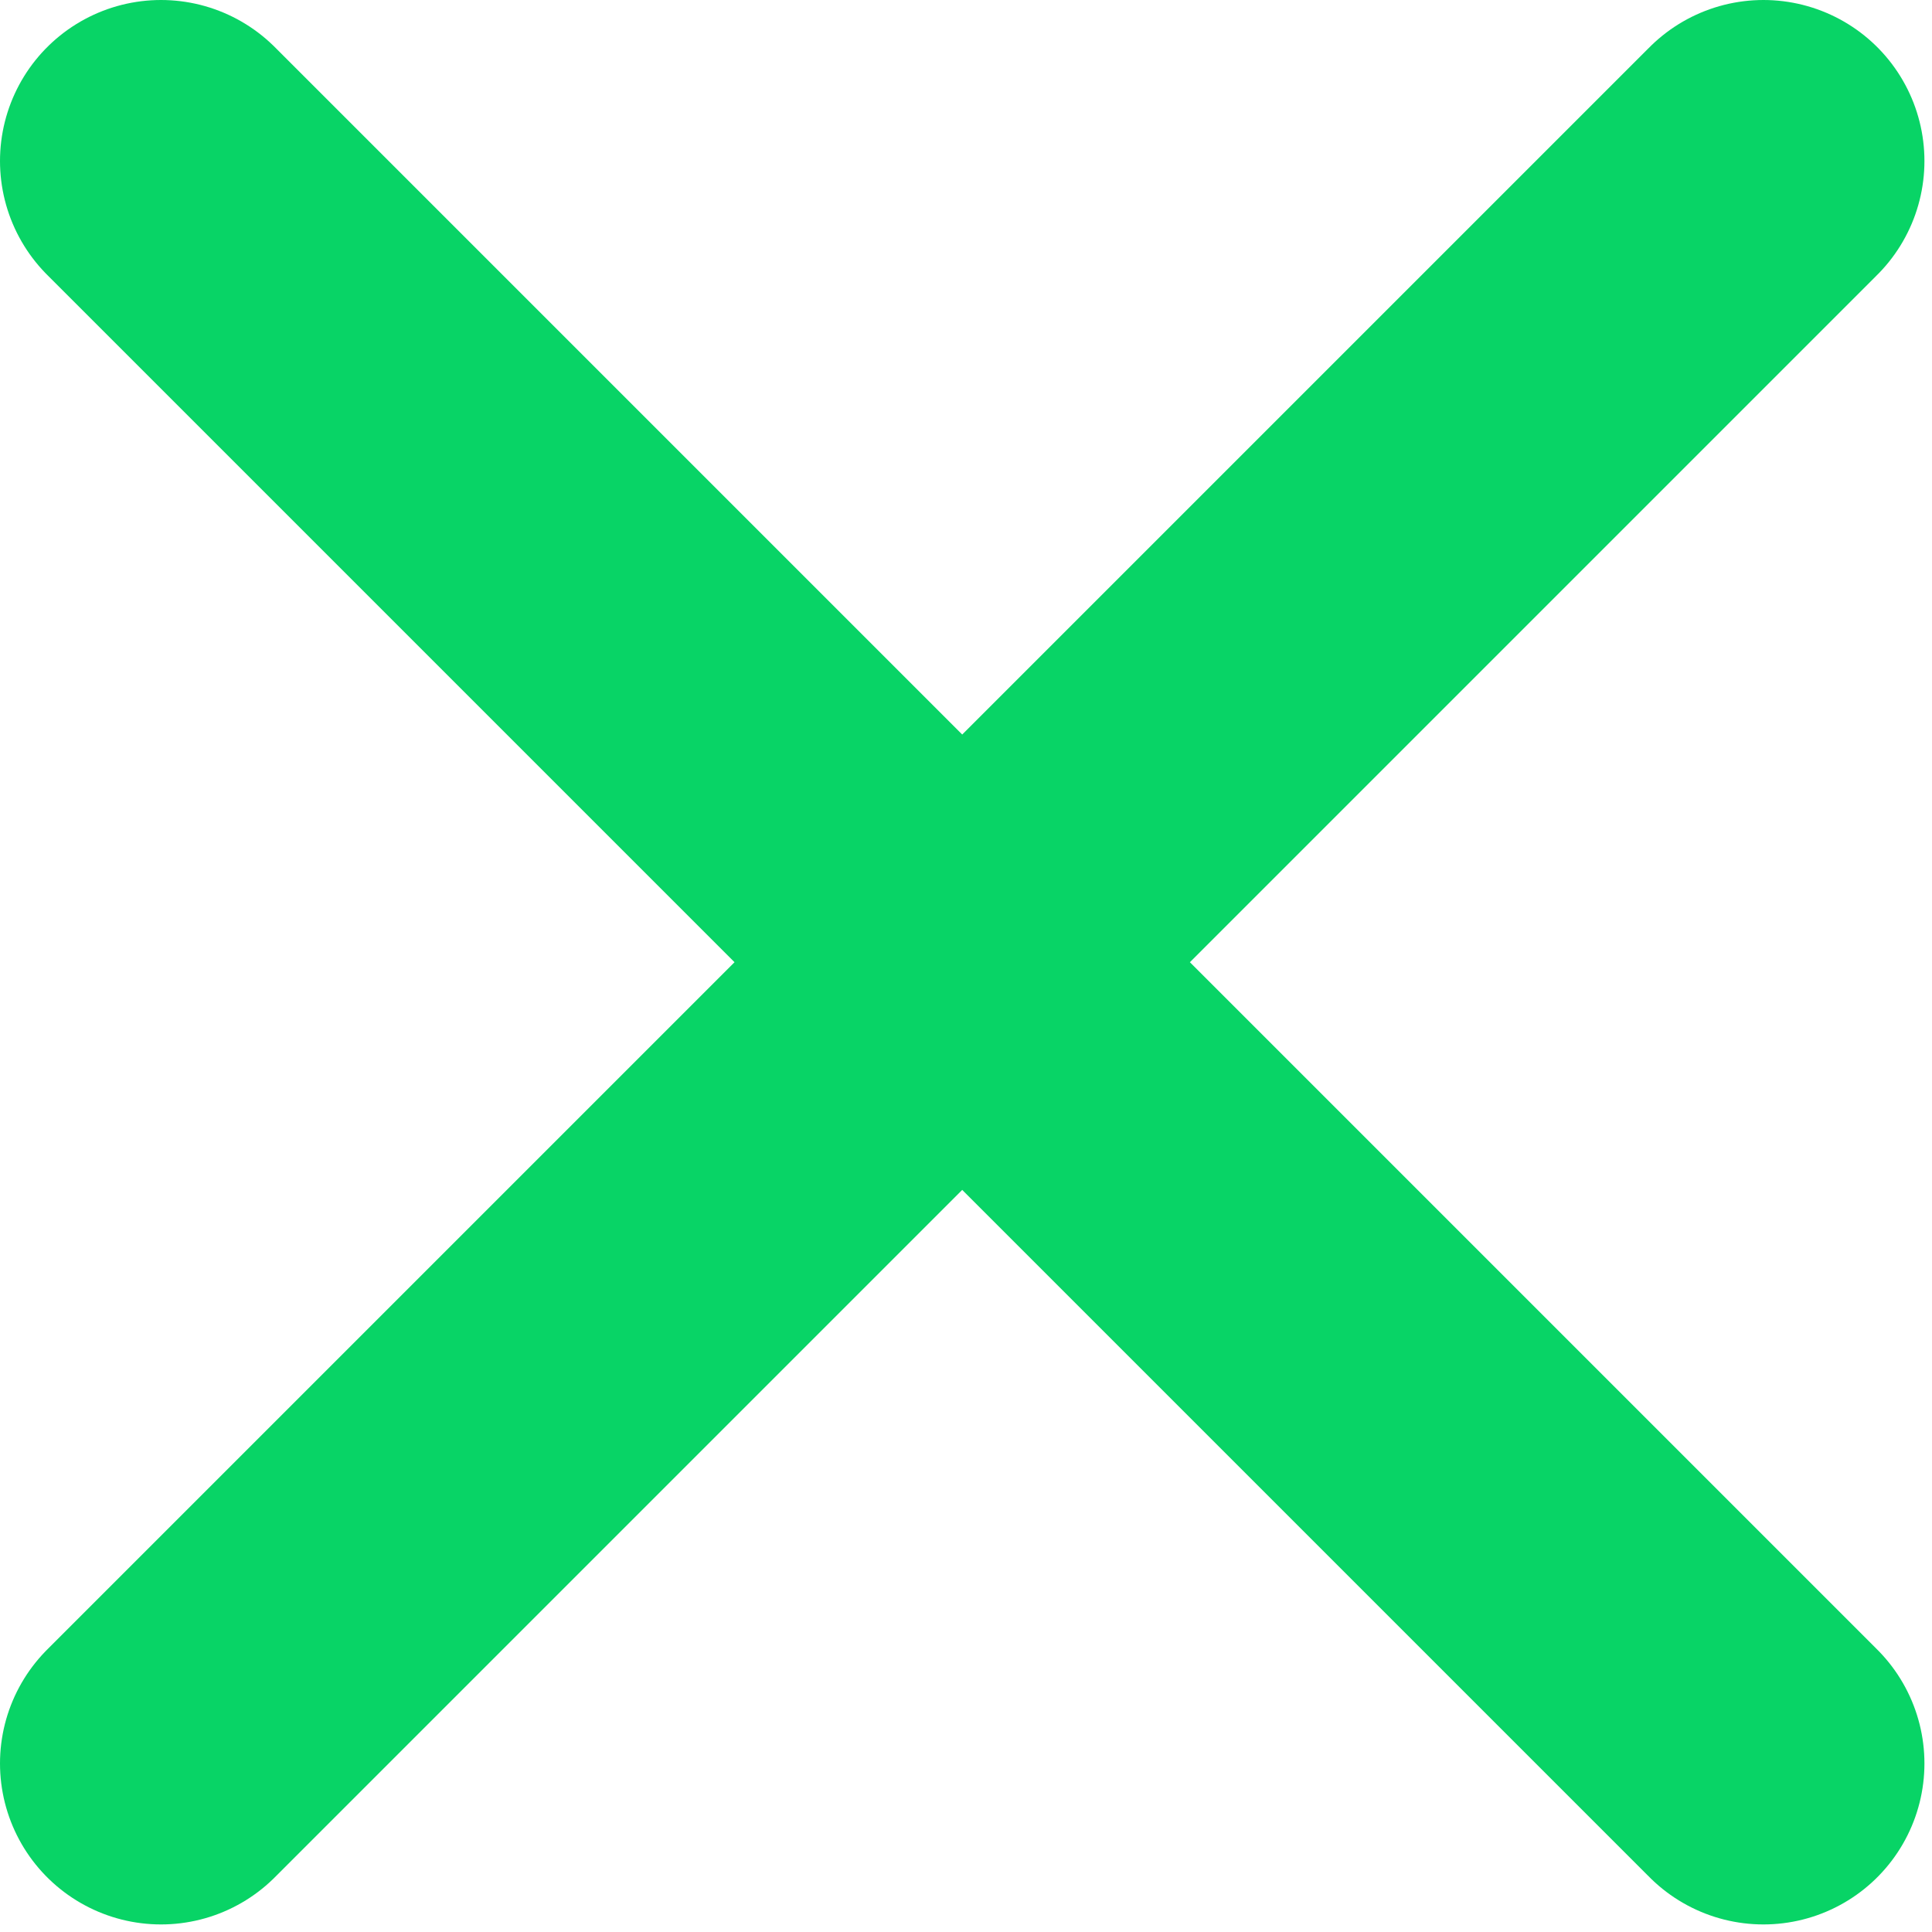
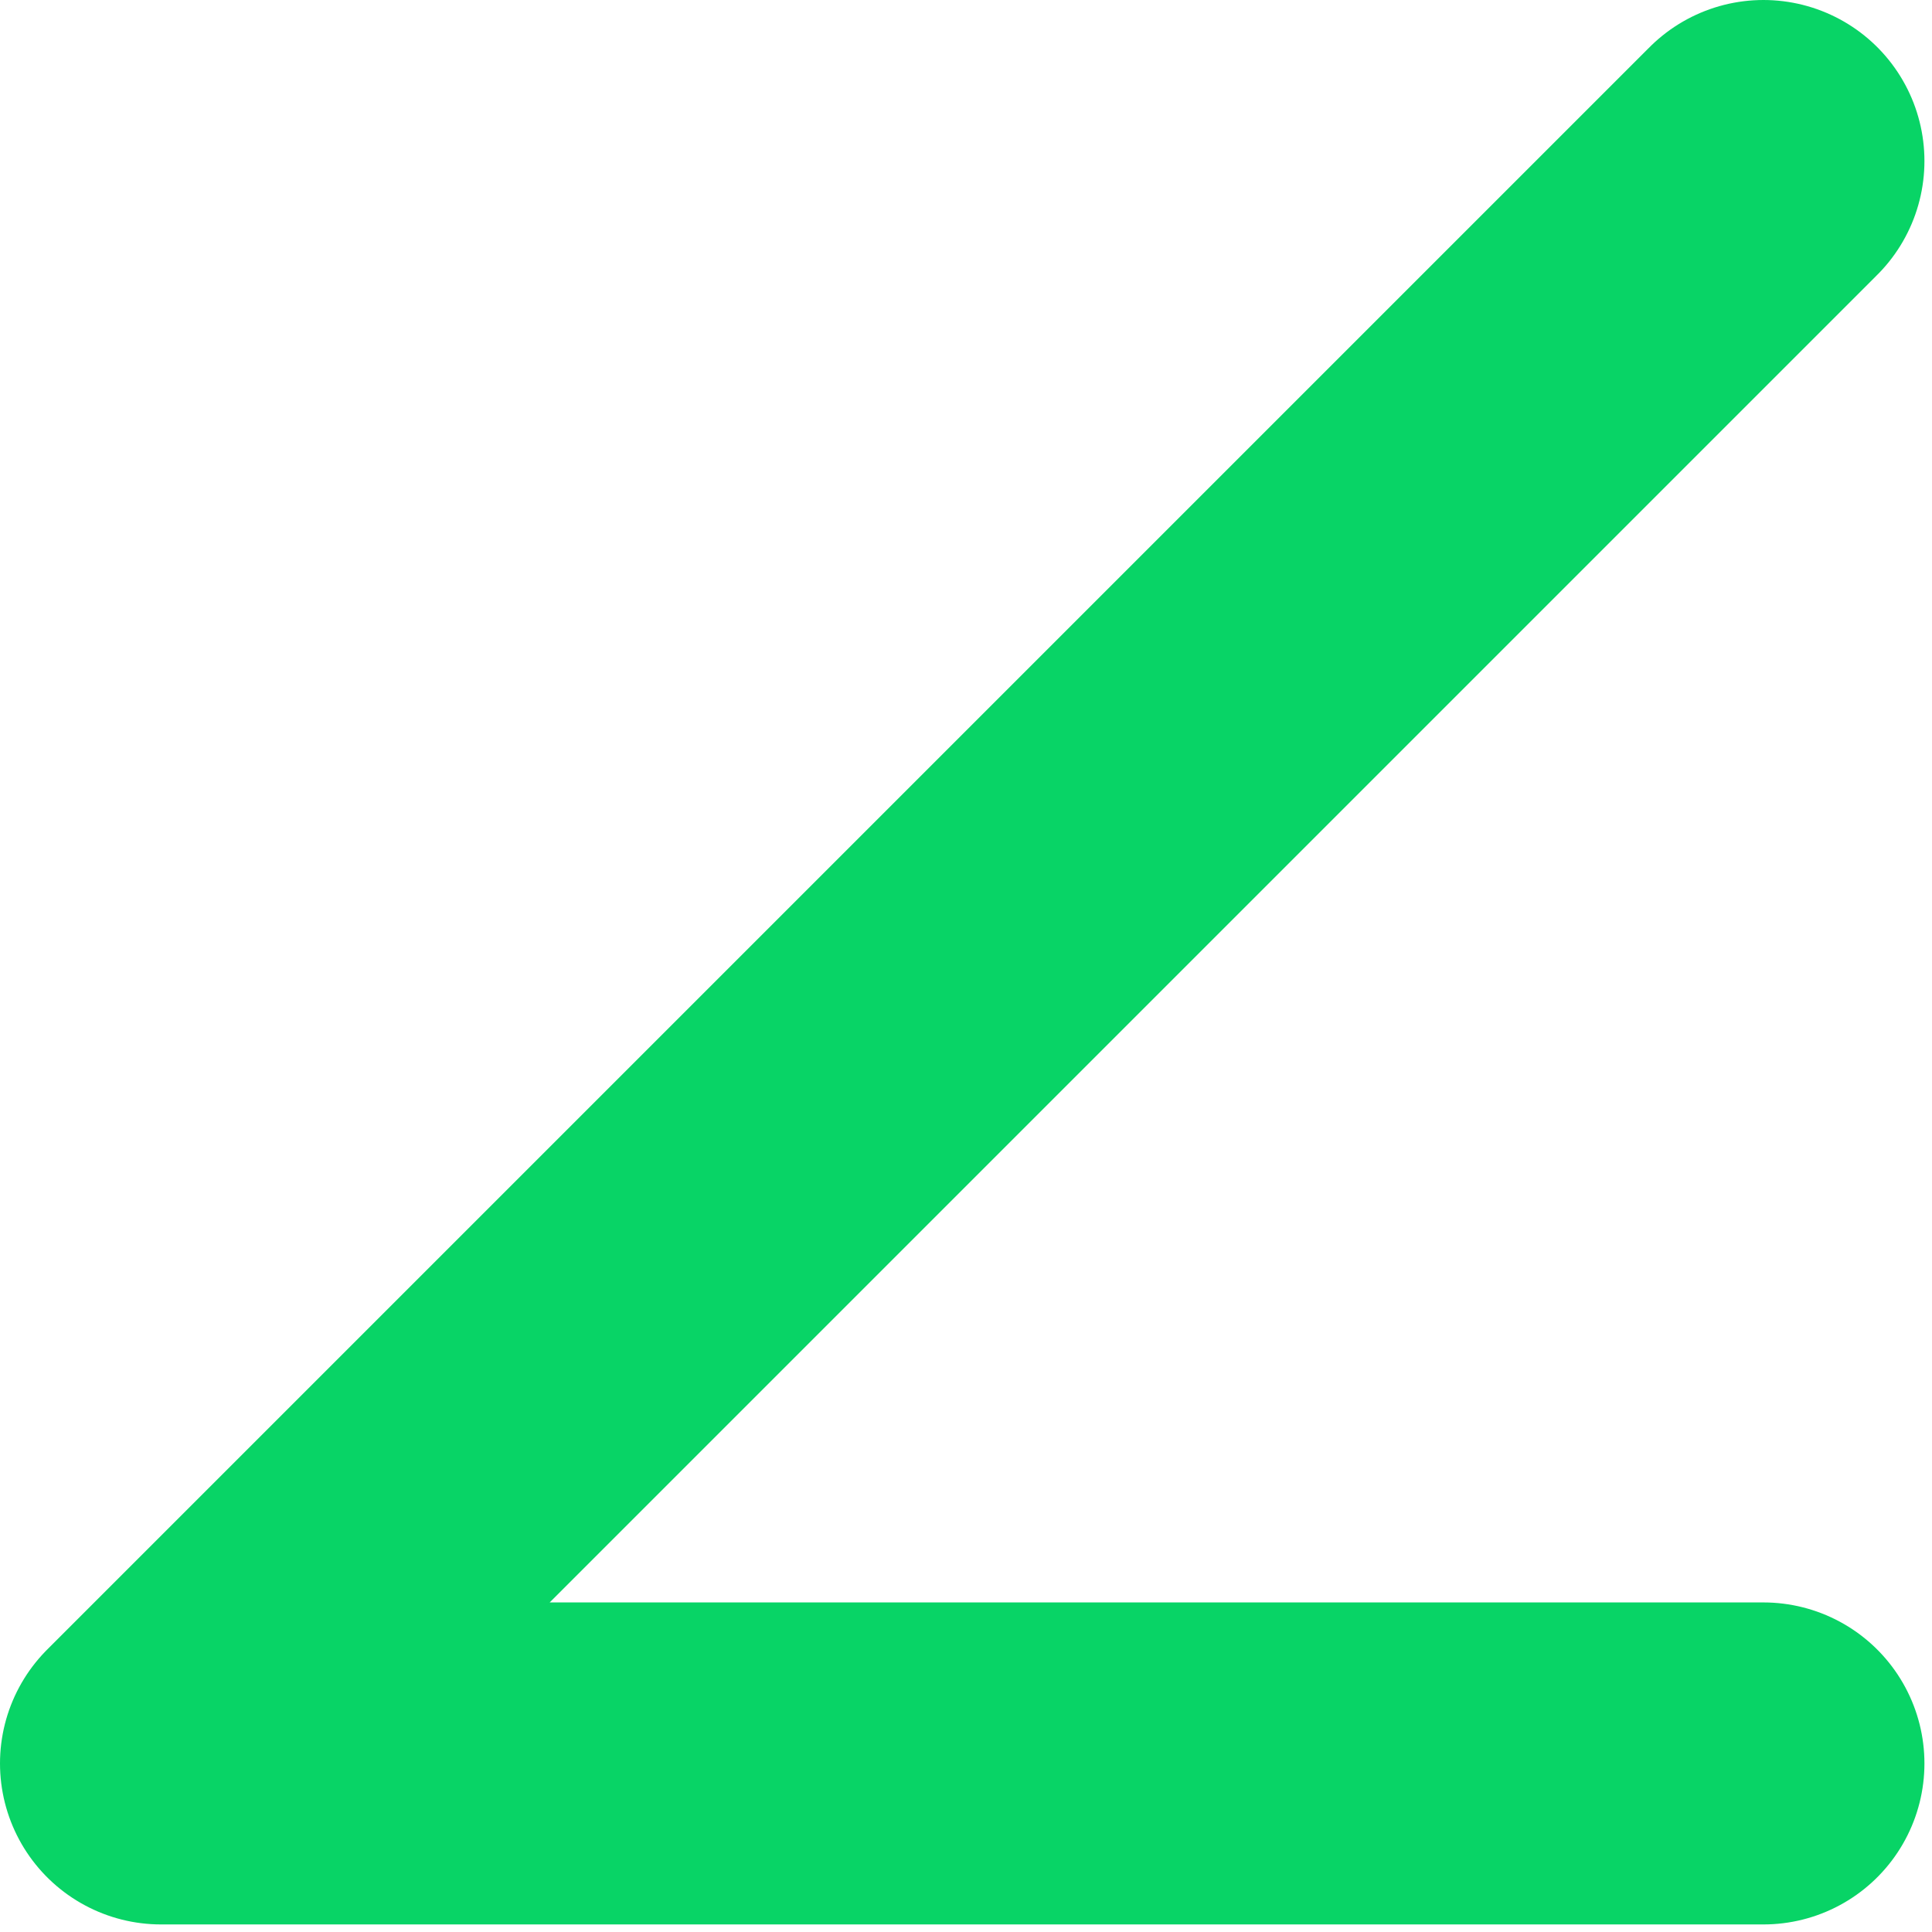
<svg xmlns="http://www.w3.org/2000/svg" width="48" height="48" viewBox="0 0 48 48" fill="none">
-   <path d="M43.812 4L4 43.812M4 4L43.812 43.812" stroke="#08D466" stroke-width="8" stroke-linecap="round" stroke-linejoin="round" />
+   <path d="M43.812 4L4 43.812L43.812 43.812" stroke="#08D466" stroke-width="8" stroke-linecap="round" stroke-linejoin="round" />
</svg>